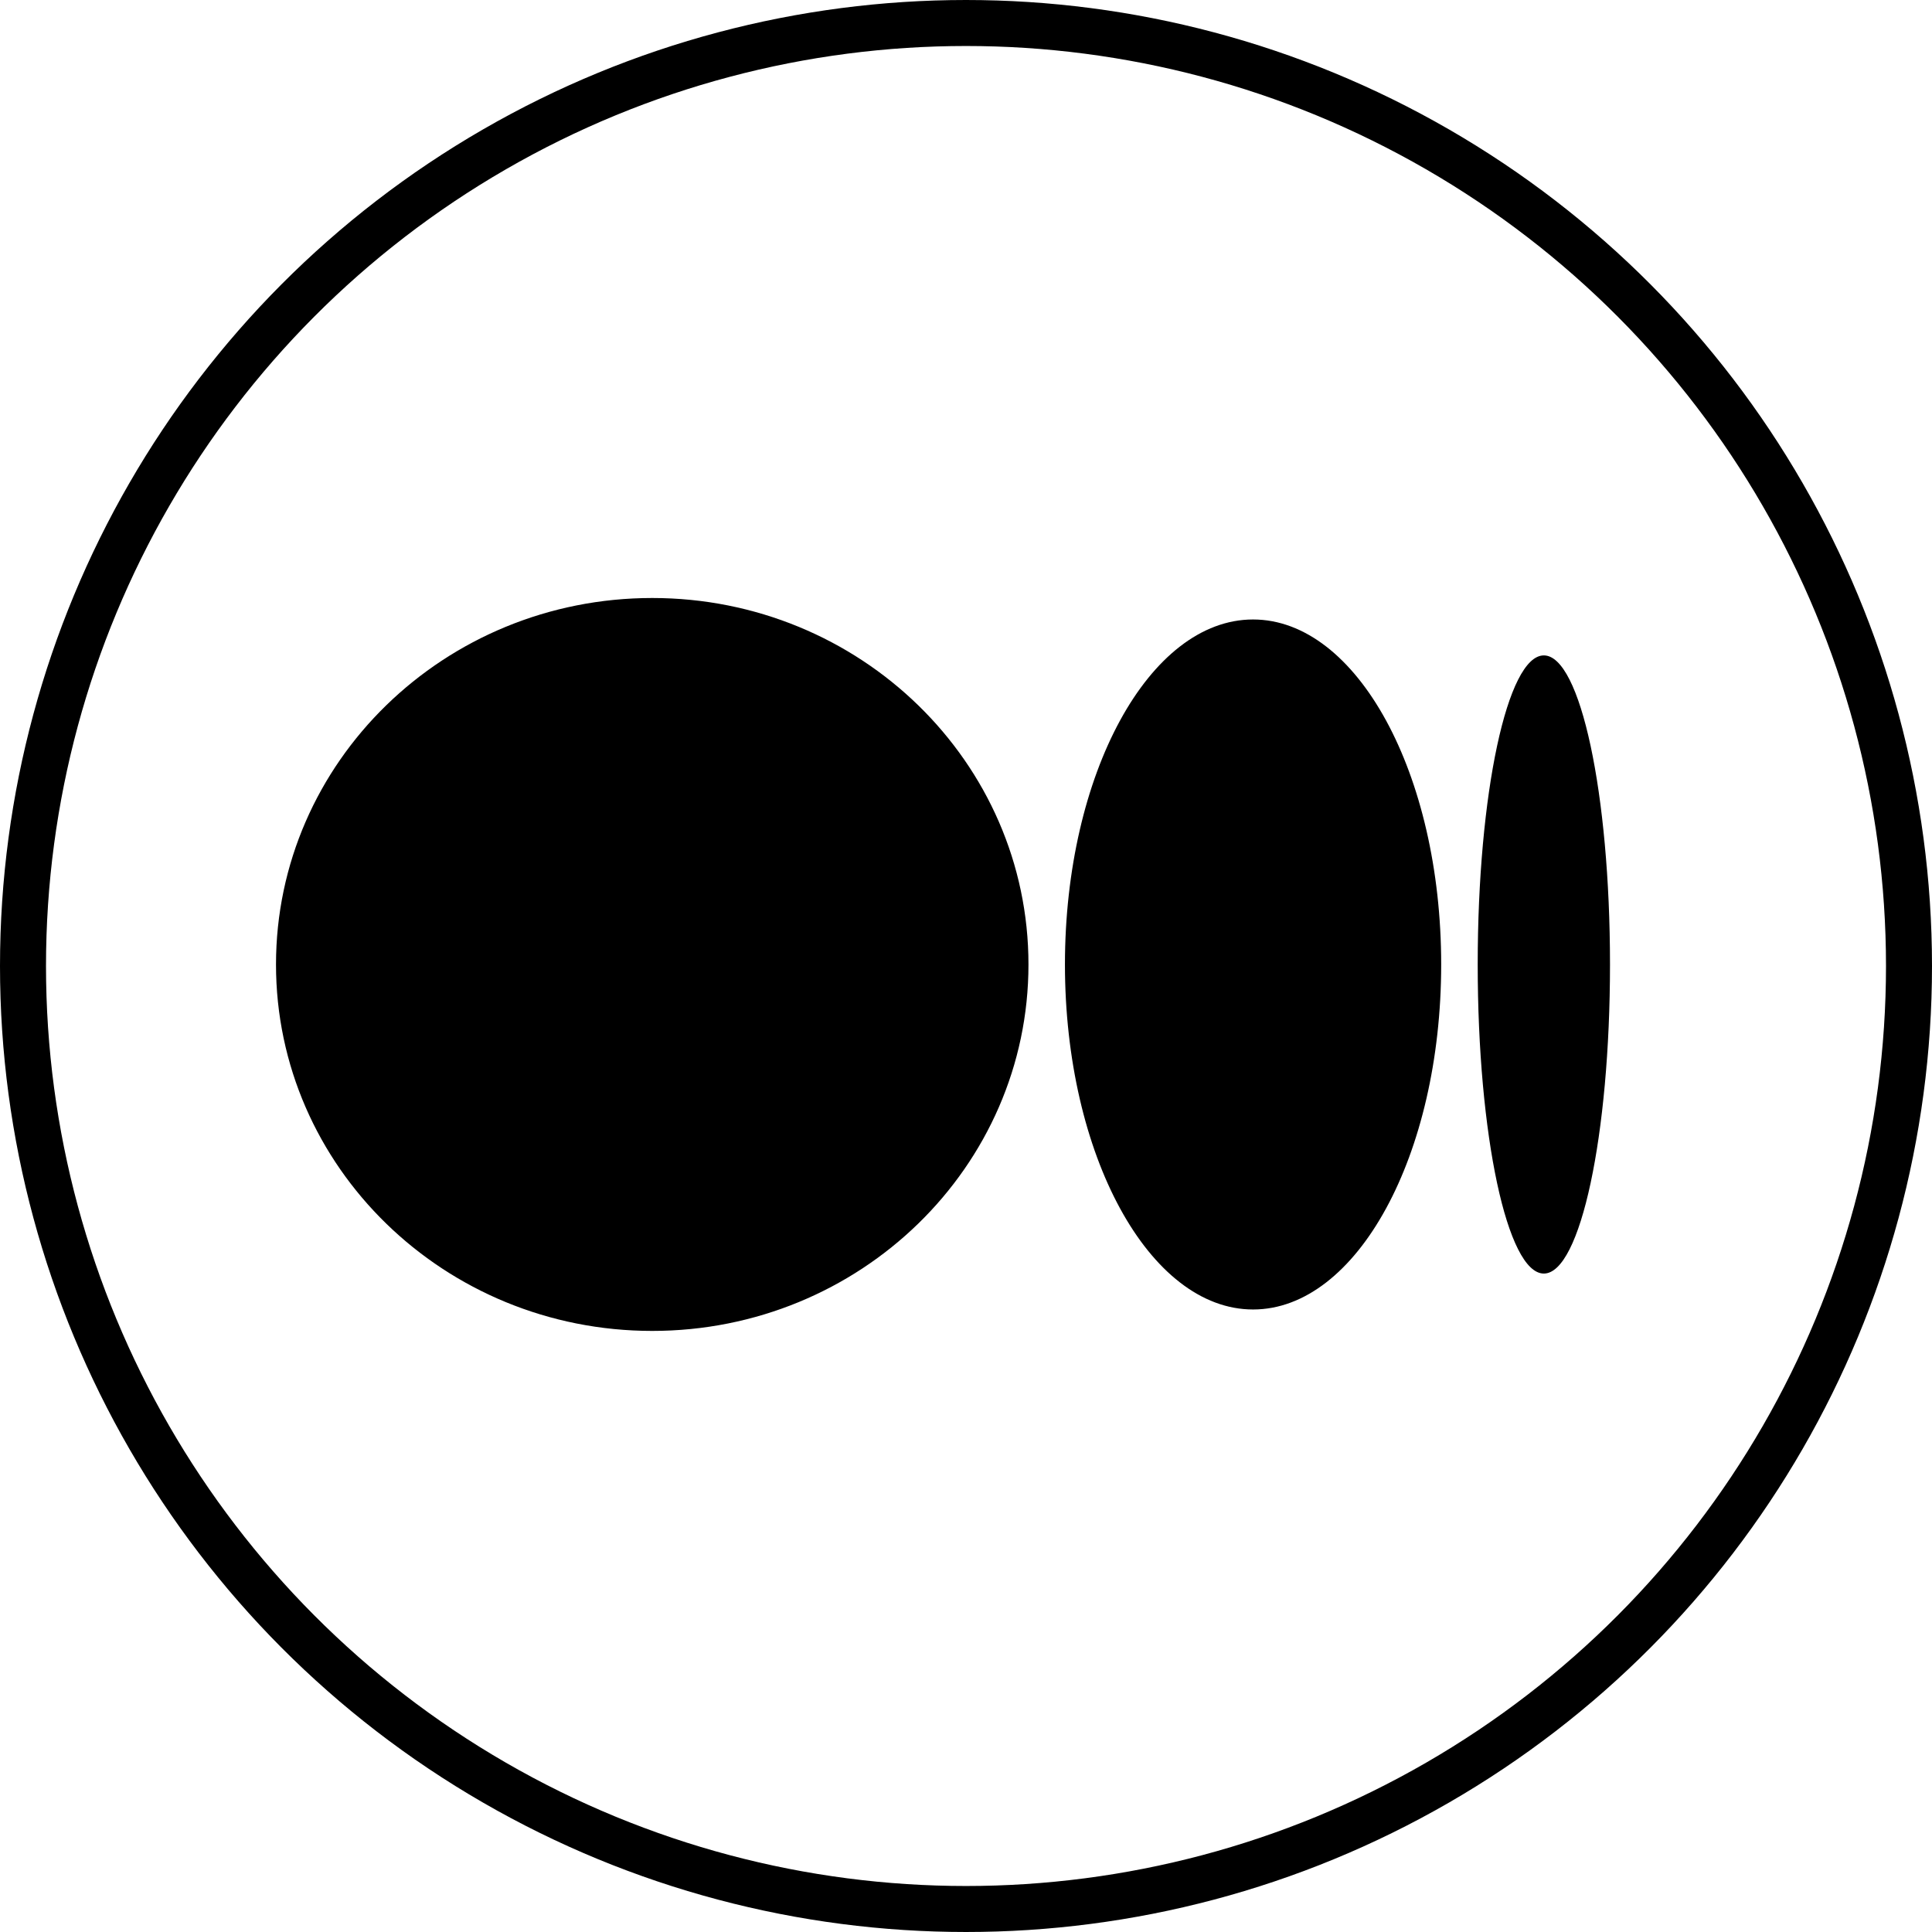
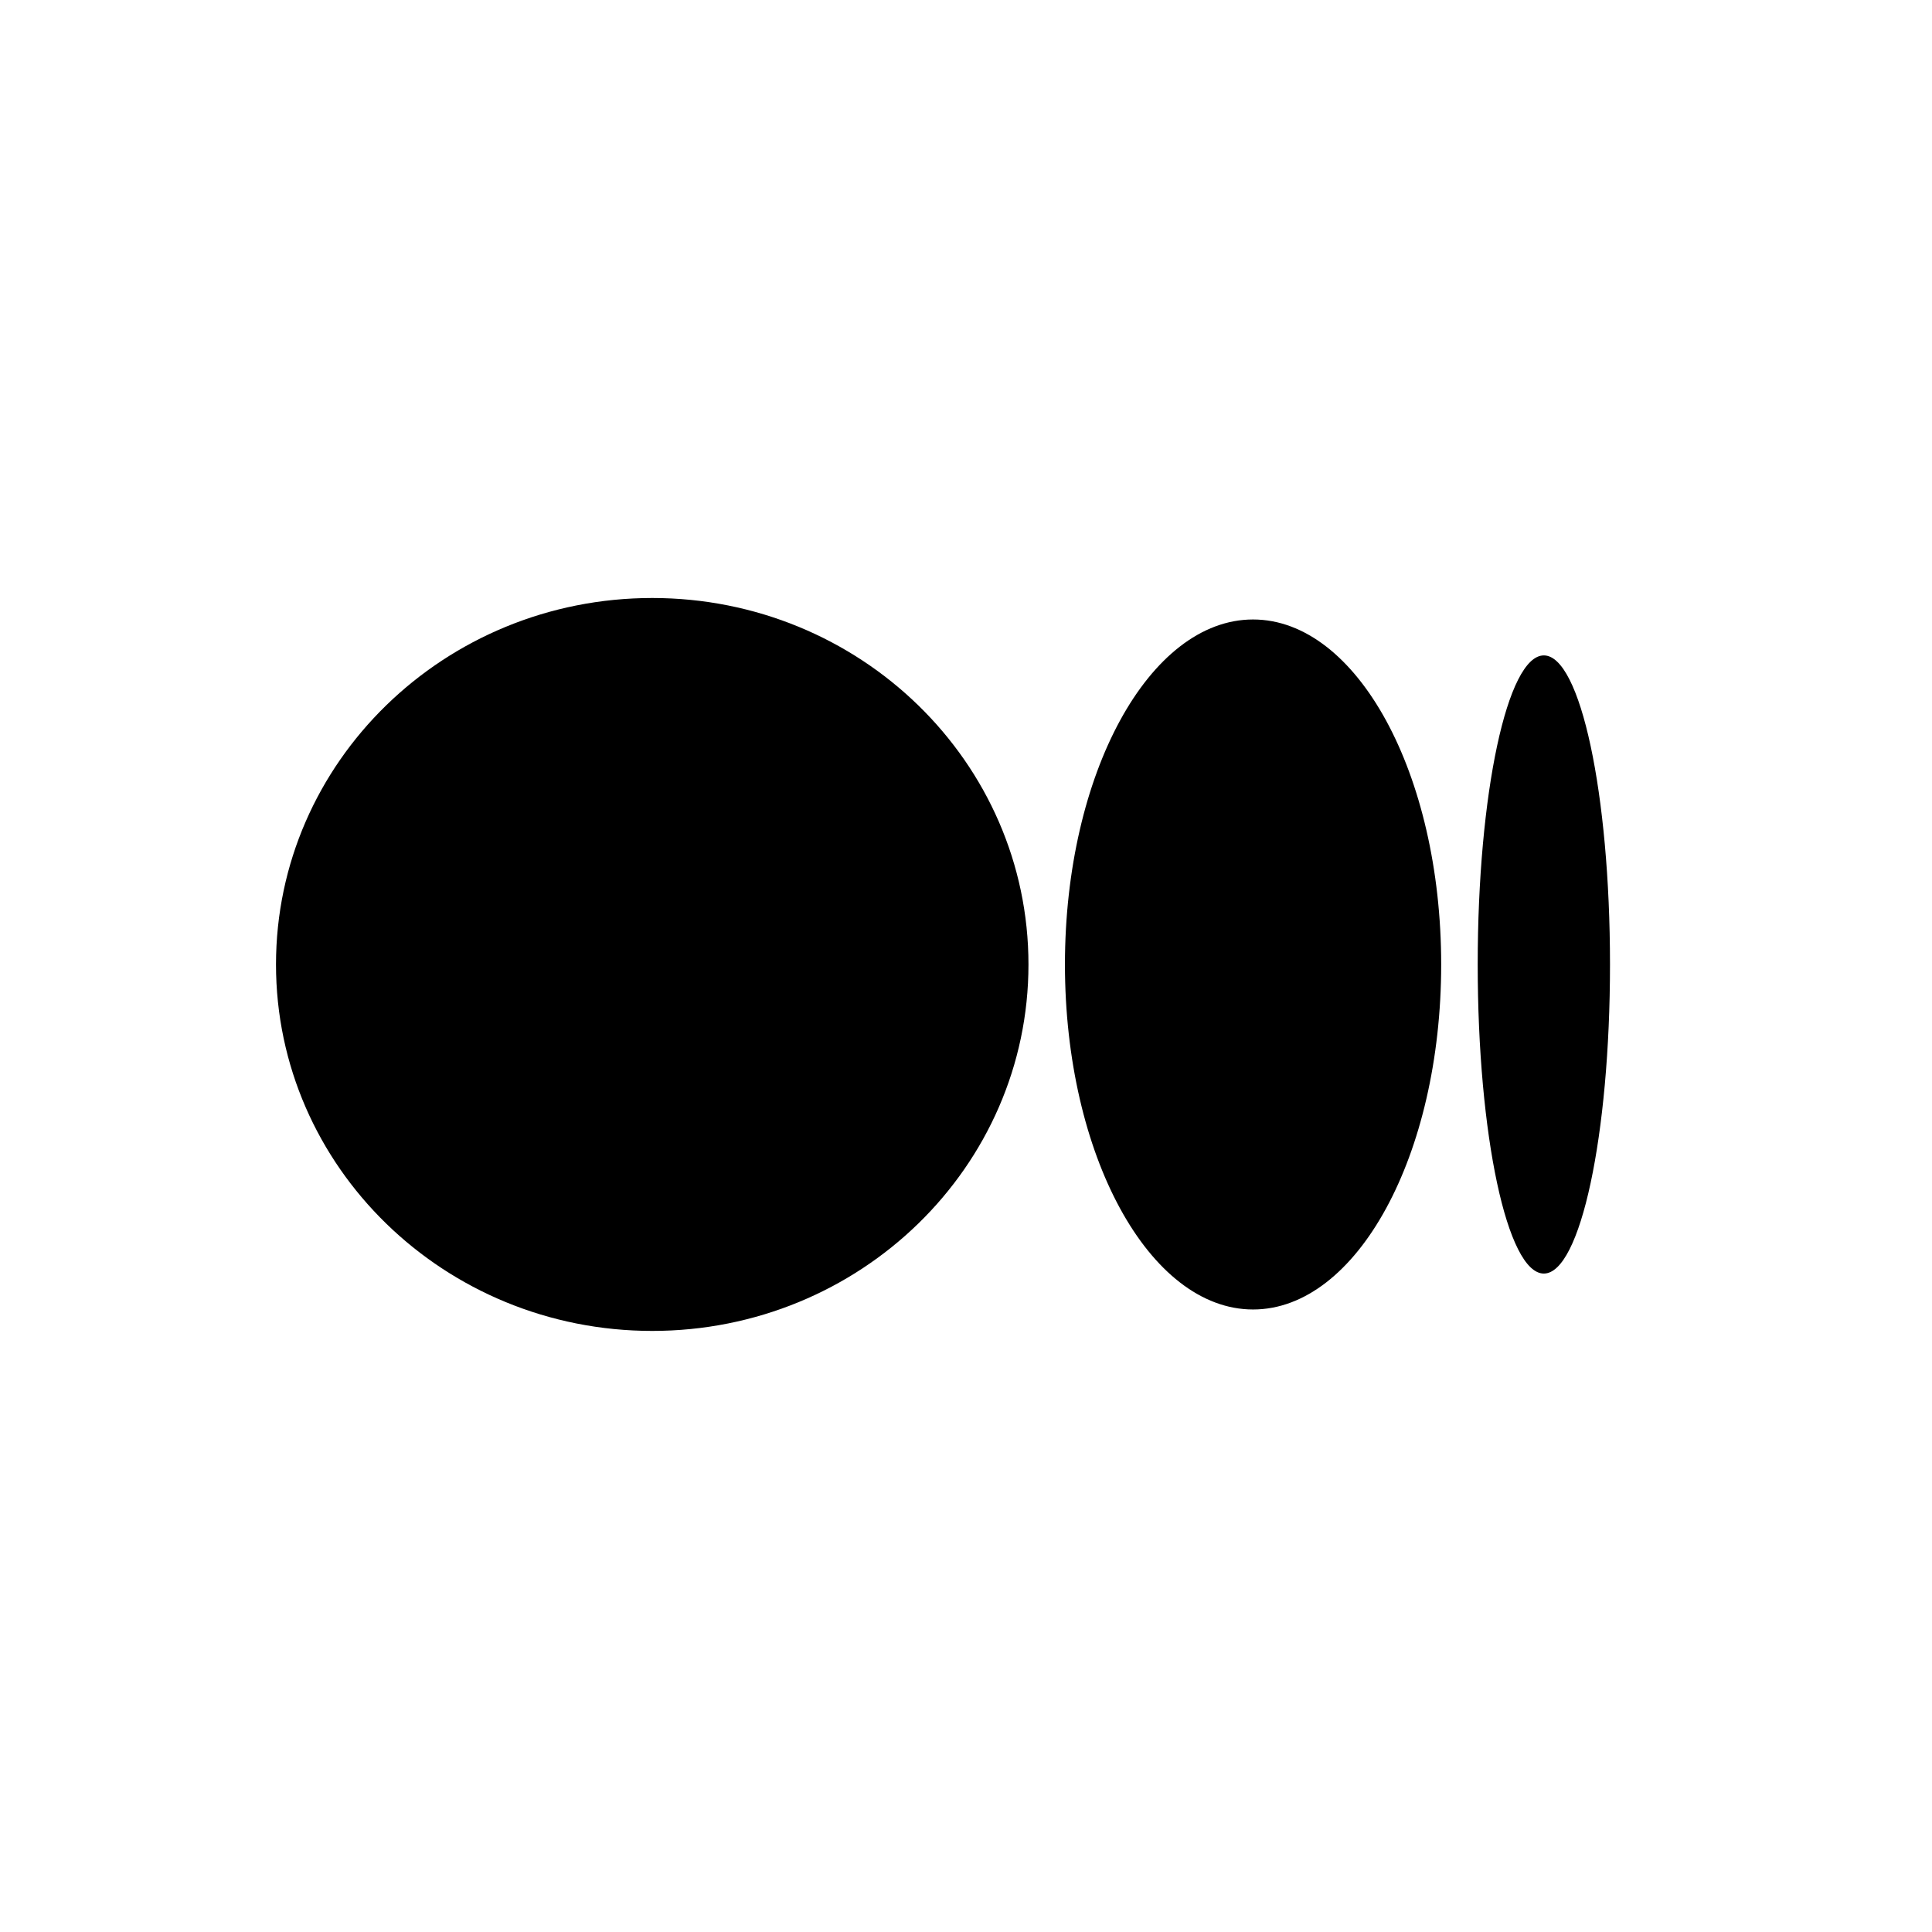
<svg xmlns="http://www.w3.org/2000/svg" width="42" height="42" viewBox="0 0 42 42" fill="none">
-   <circle cx="21" cy="21" r="20.5" stroke="black" />
  <path d="M14.179 13C18.696 13 22.358 16.567 22.358 20.967C22.358 25.366 18.696 28.933 14.179 28.933C9.662 28.933 6 25.366 6 20.967C6 16.567 9.662 13 14.179 13ZM27.24 13.467C29.499 13.467 31.33 16.824 31.33 20.967H31.33C31.33 25.108 29.499 28.467 27.241 28.467C24.982 28.467 23.151 25.108 23.151 20.967C23.151 16.825 24.982 13.467 27.24 13.467H27.24ZM33.562 14.248C34.356 14.248 35 17.256 35 20.967C35 24.676 34.356 27.686 33.562 27.686C32.767 27.686 32.124 24.677 32.124 20.967C32.124 17.256 32.768 14.248 33.562 14.248Z" fill="black" />
</svg>